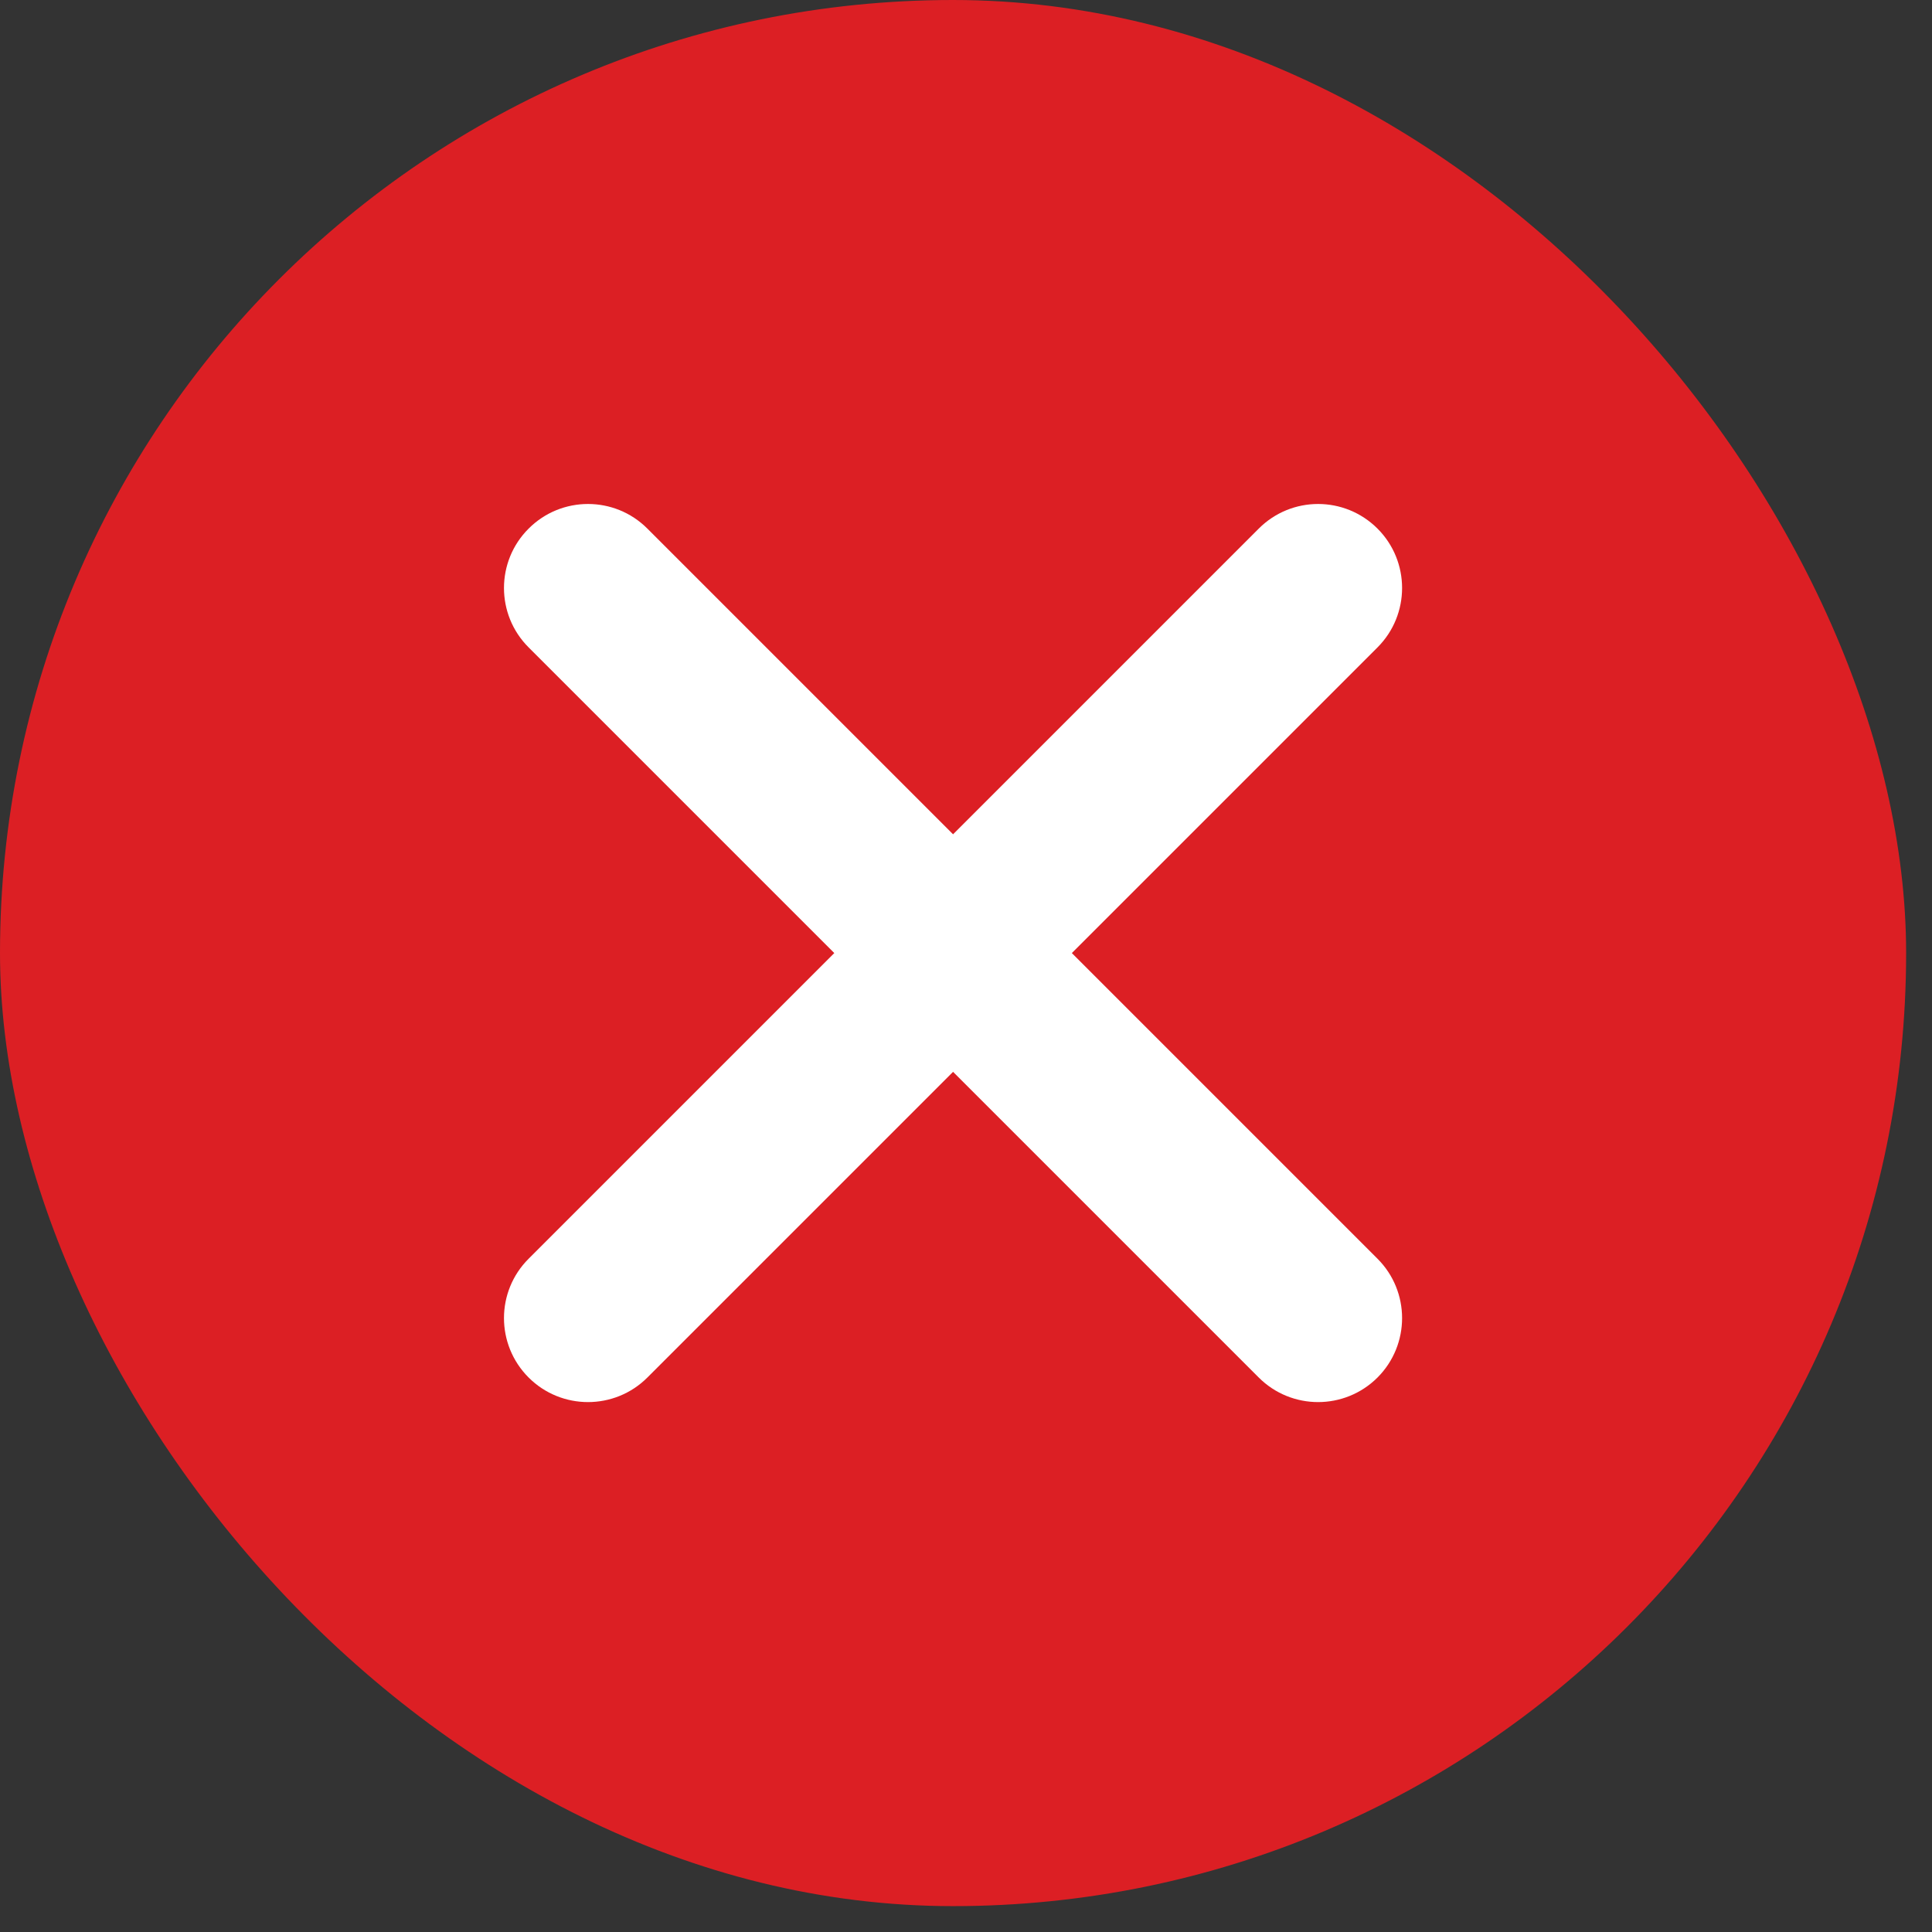
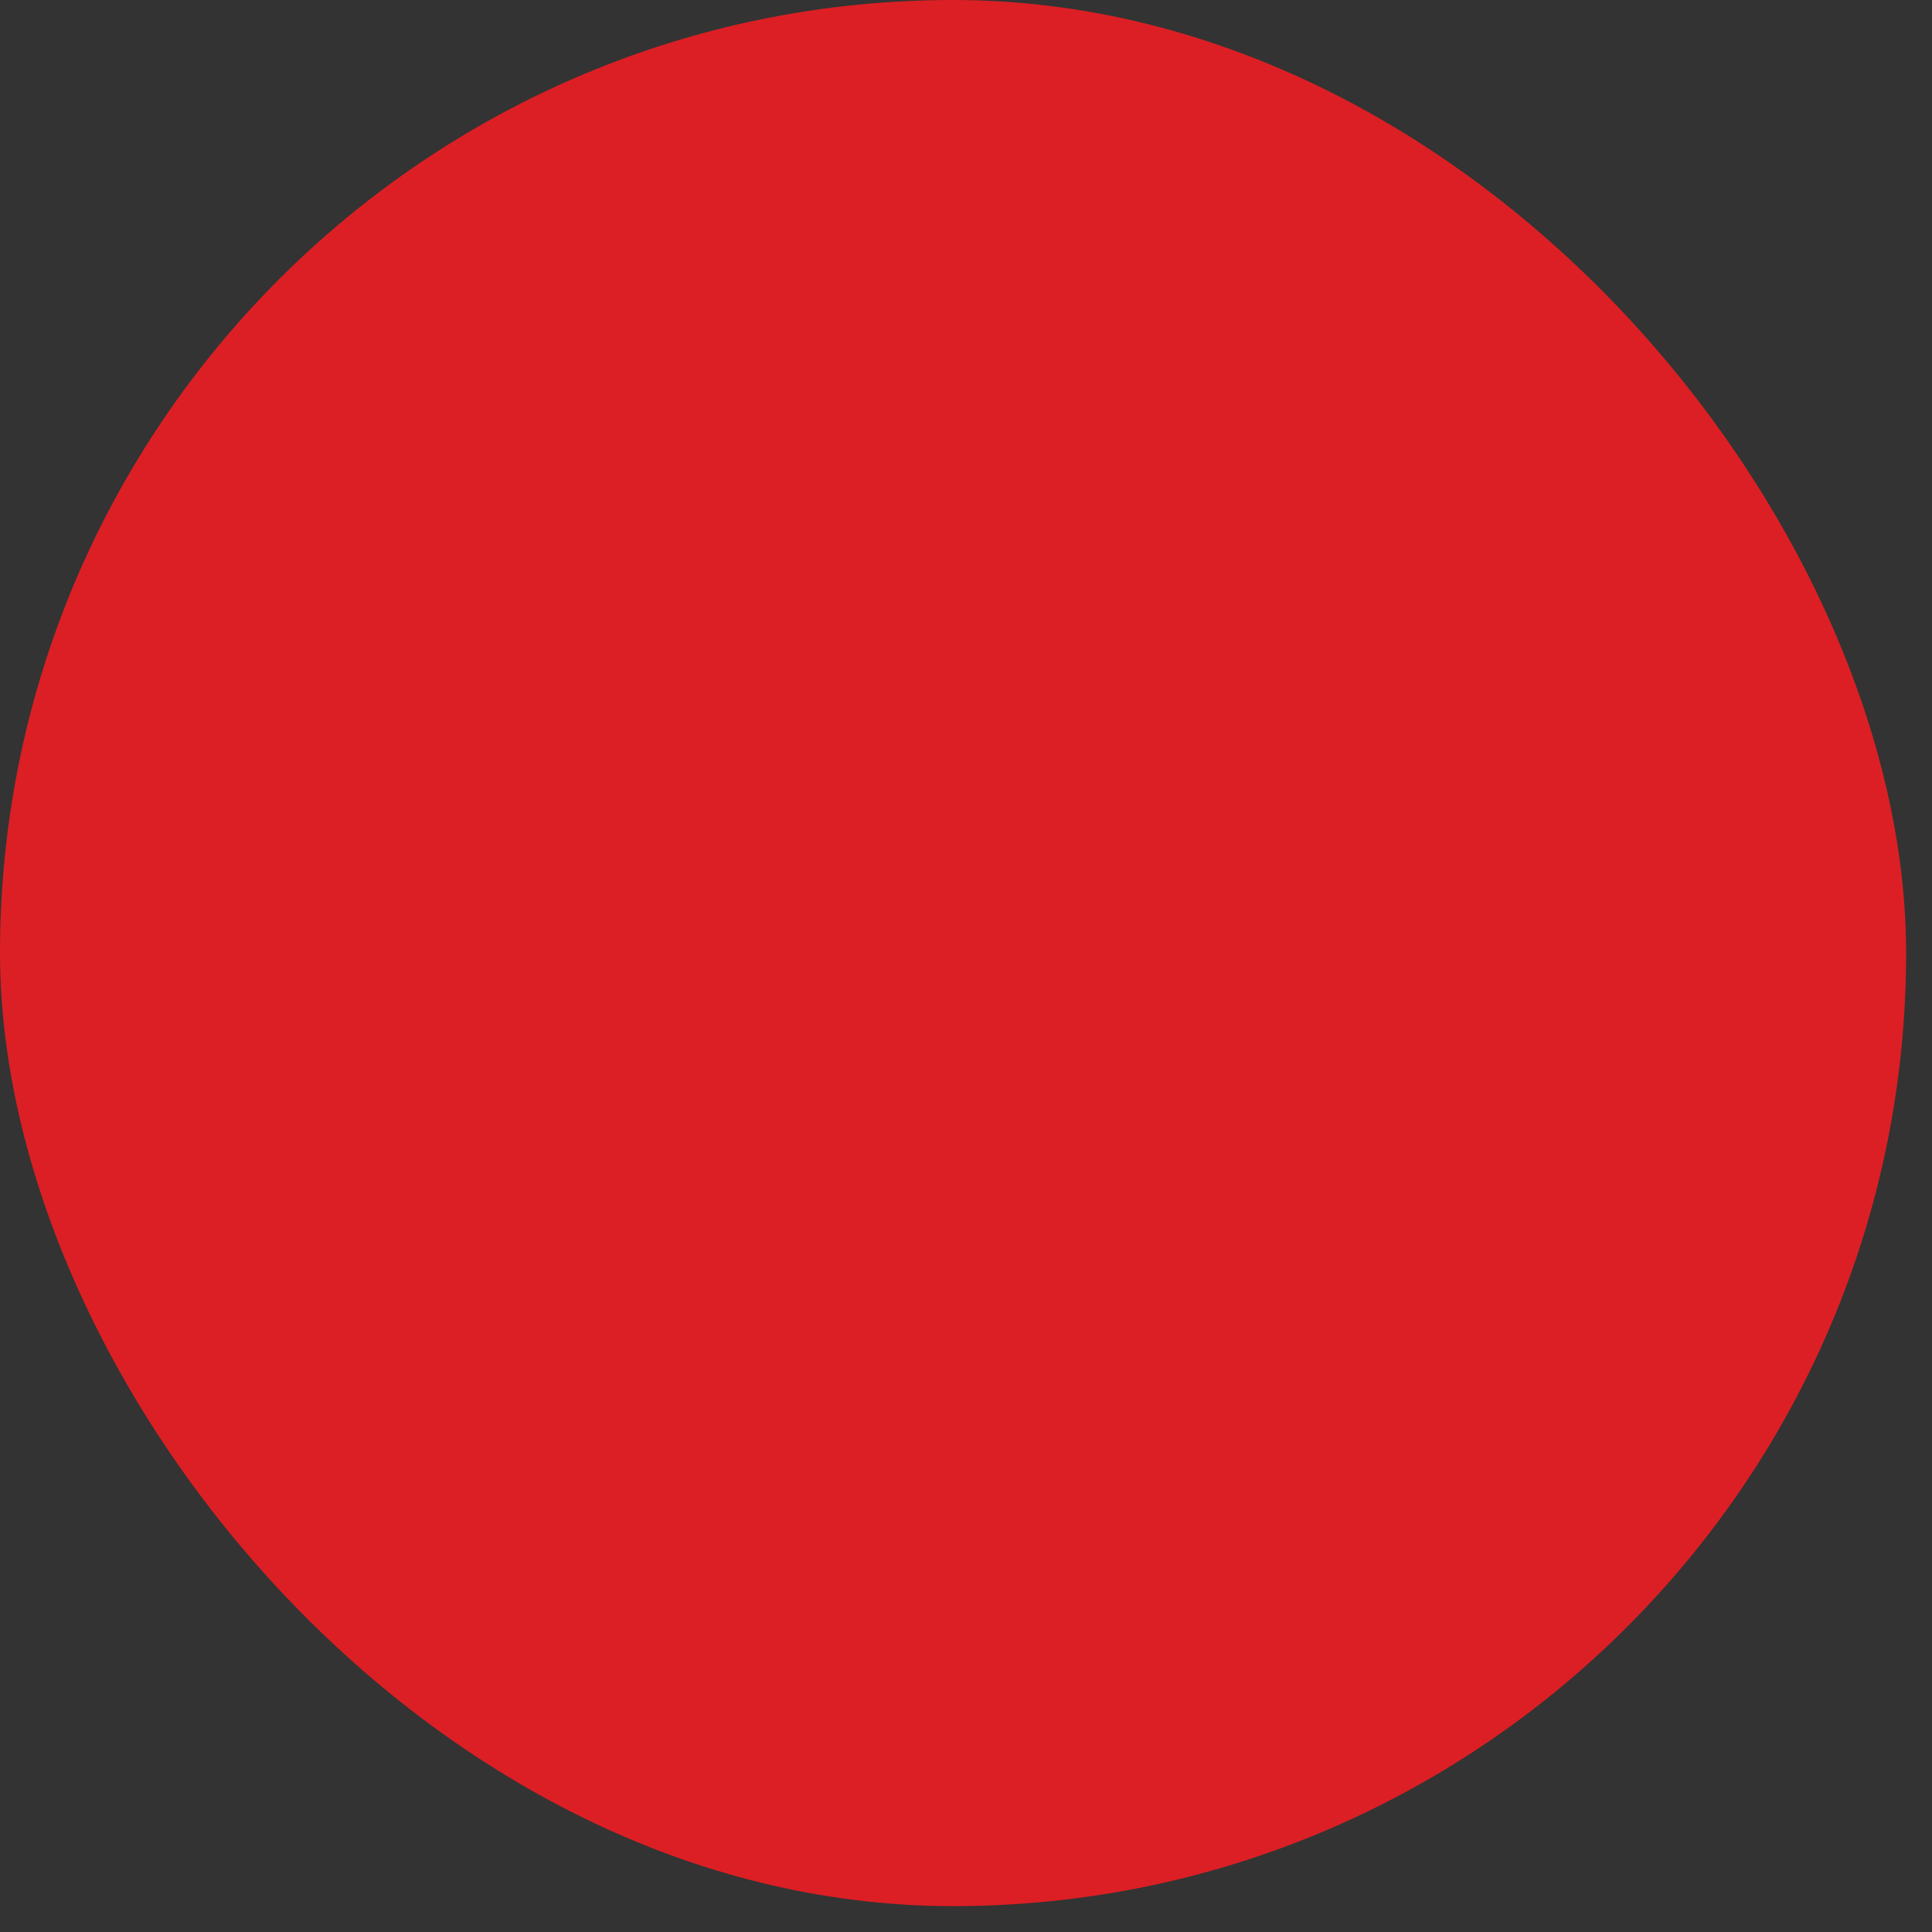
<svg xmlns="http://www.w3.org/2000/svg" width="23" height="23" viewBox="0 0 23 23" fill="none">
  <rect x="0" y="0" width="23" height="23" fill="#333333" stroke="none" />
  <rect width="22.692" height="22.692" rx="11.346" fill="#DC1F24" />
-   <path fill-rule="evenodd" clip-rule="evenodd" d="M14.985 6.293C15.375 5.902 16.008 5.902 16.399 6.293C16.789 6.683 16.789 7.317 16.399 7.707L12.76 11.346L16.399 14.985C16.789 15.375 16.789 16.008 16.399 16.399C16.008 16.789 15.375 16.789 14.985 16.399L11.346 12.76L7.707 16.399C7.317 16.789 6.683 16.789 6.293 16.399C5.902 16.008 5.902 15.375 6.293 14.985L9.932 11.346L6.293 7.707C5.902 7.317 5.902 6.683 6.293 6.293C6.683 5.902 7.317 5.902 7.707 6.293L11.346 9.932L14.985 6.293Z" fill="white" />
</svg>